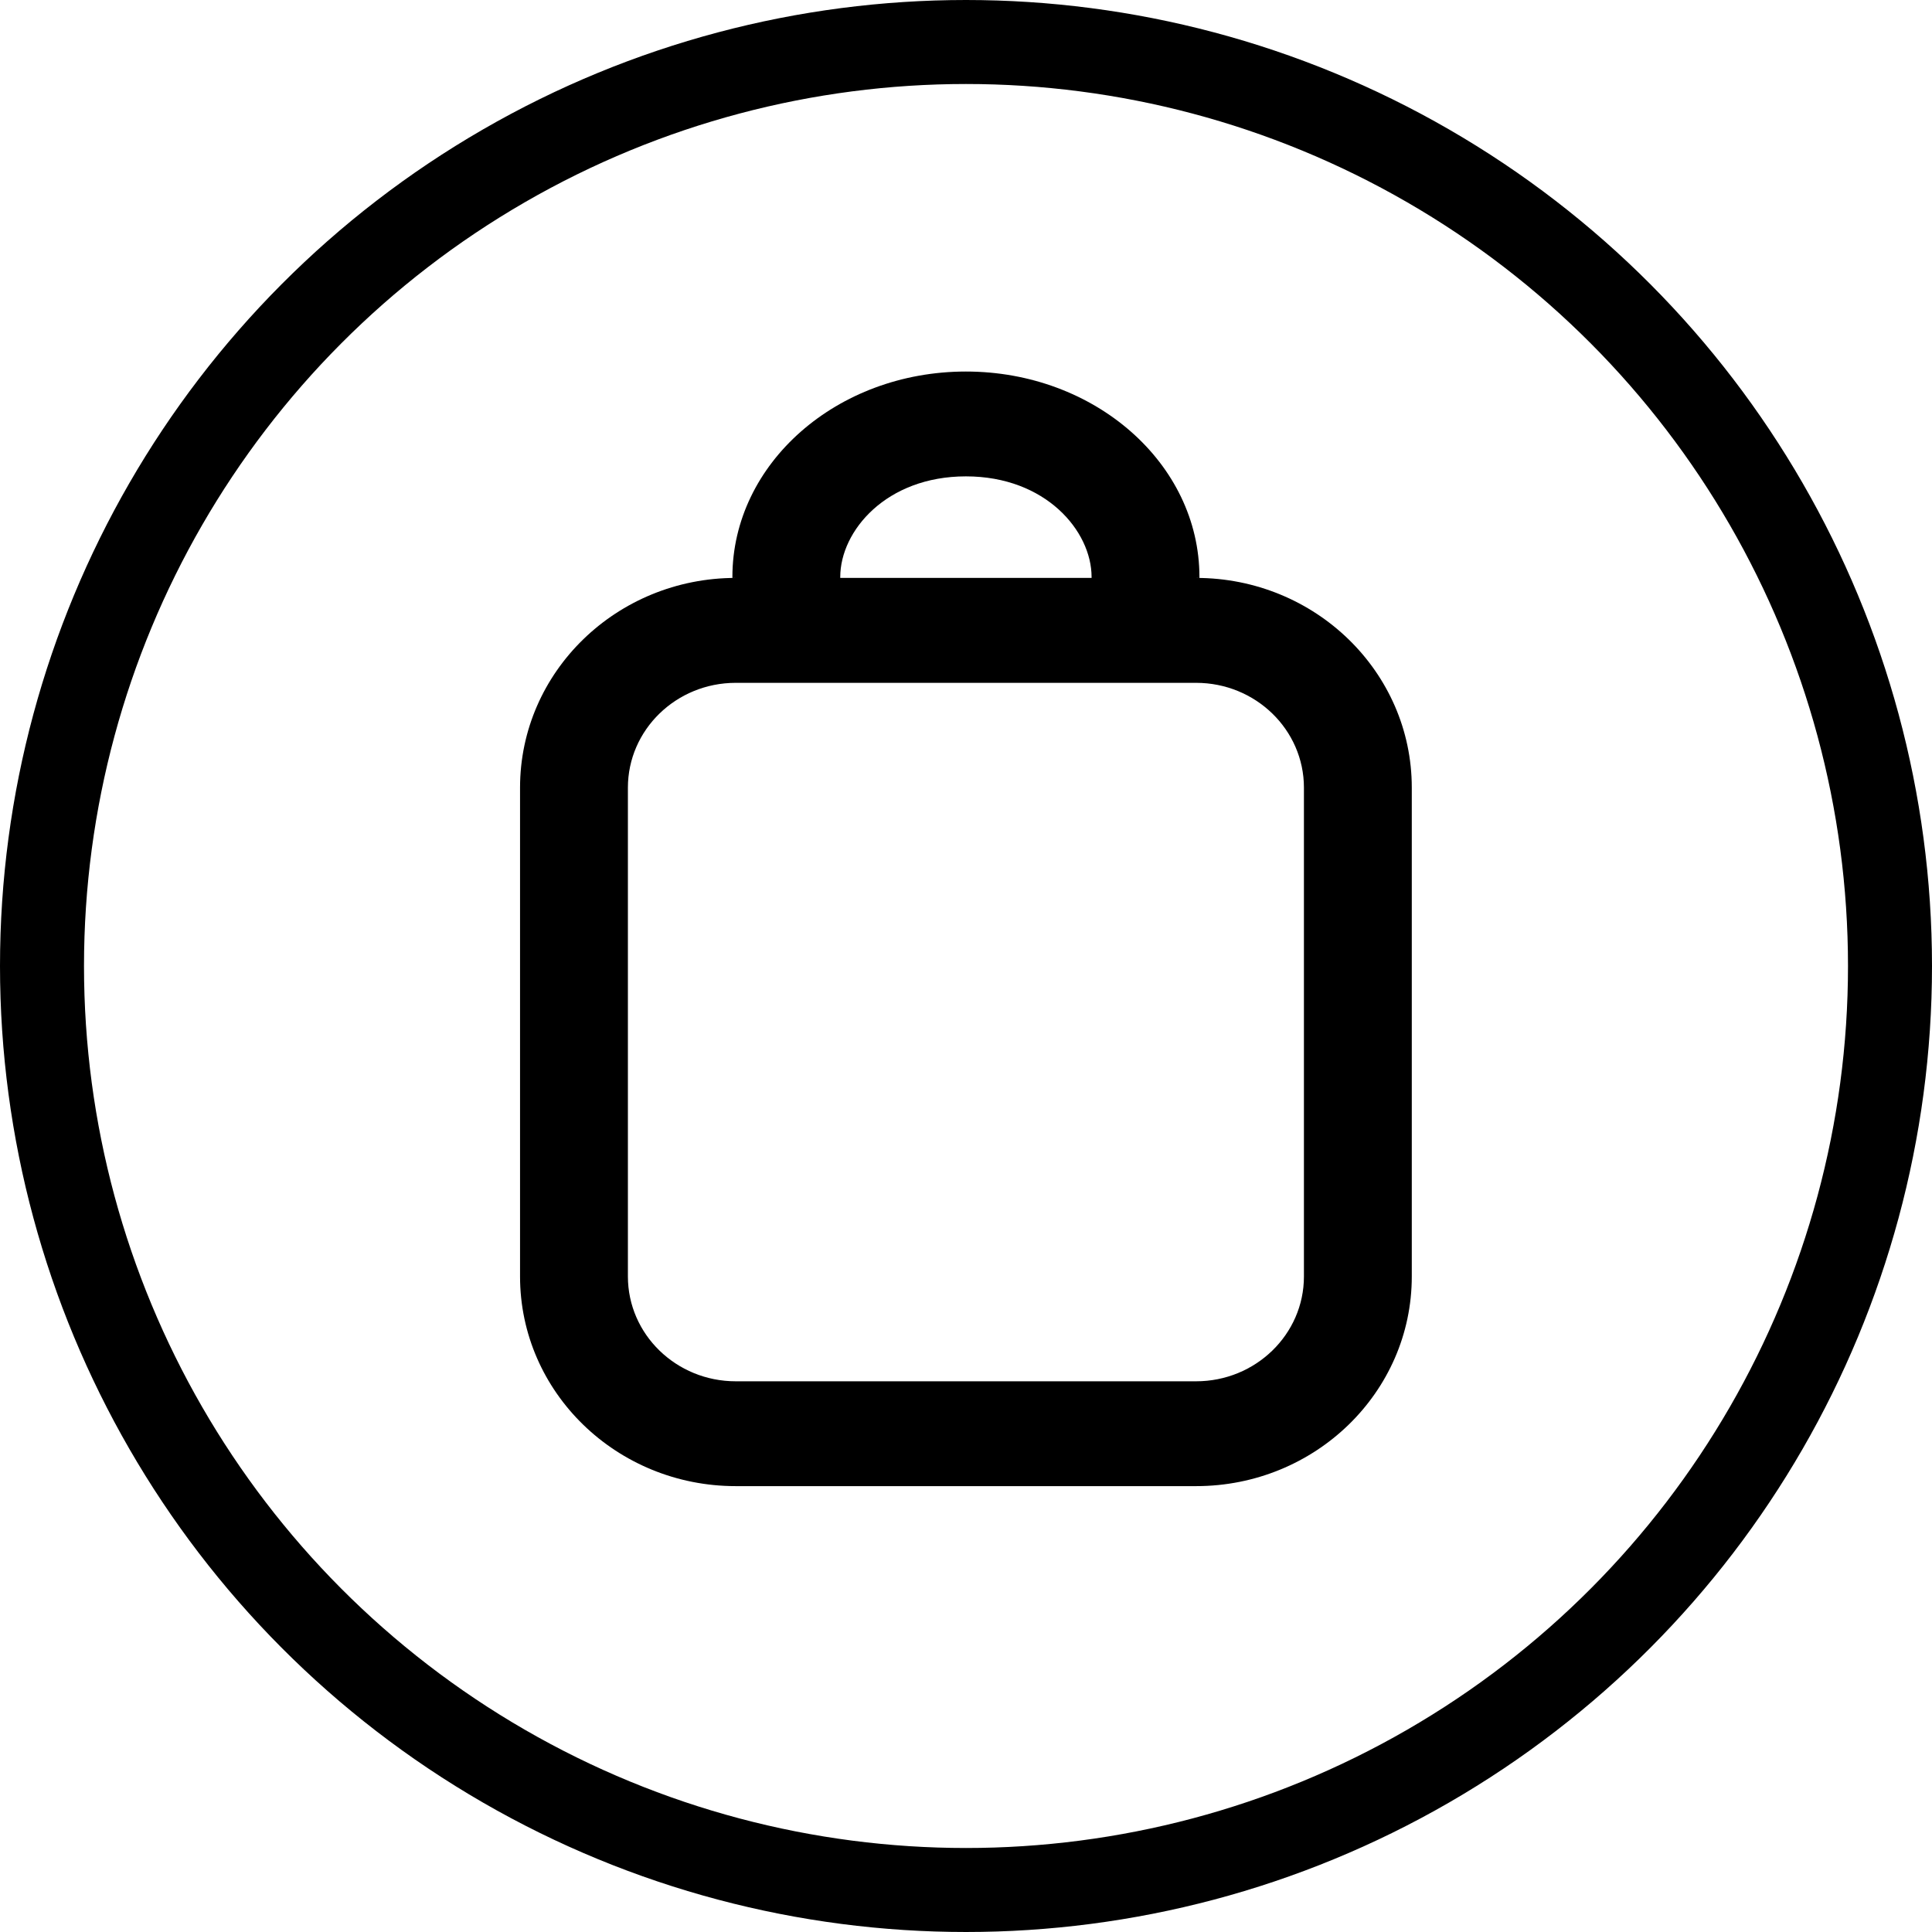
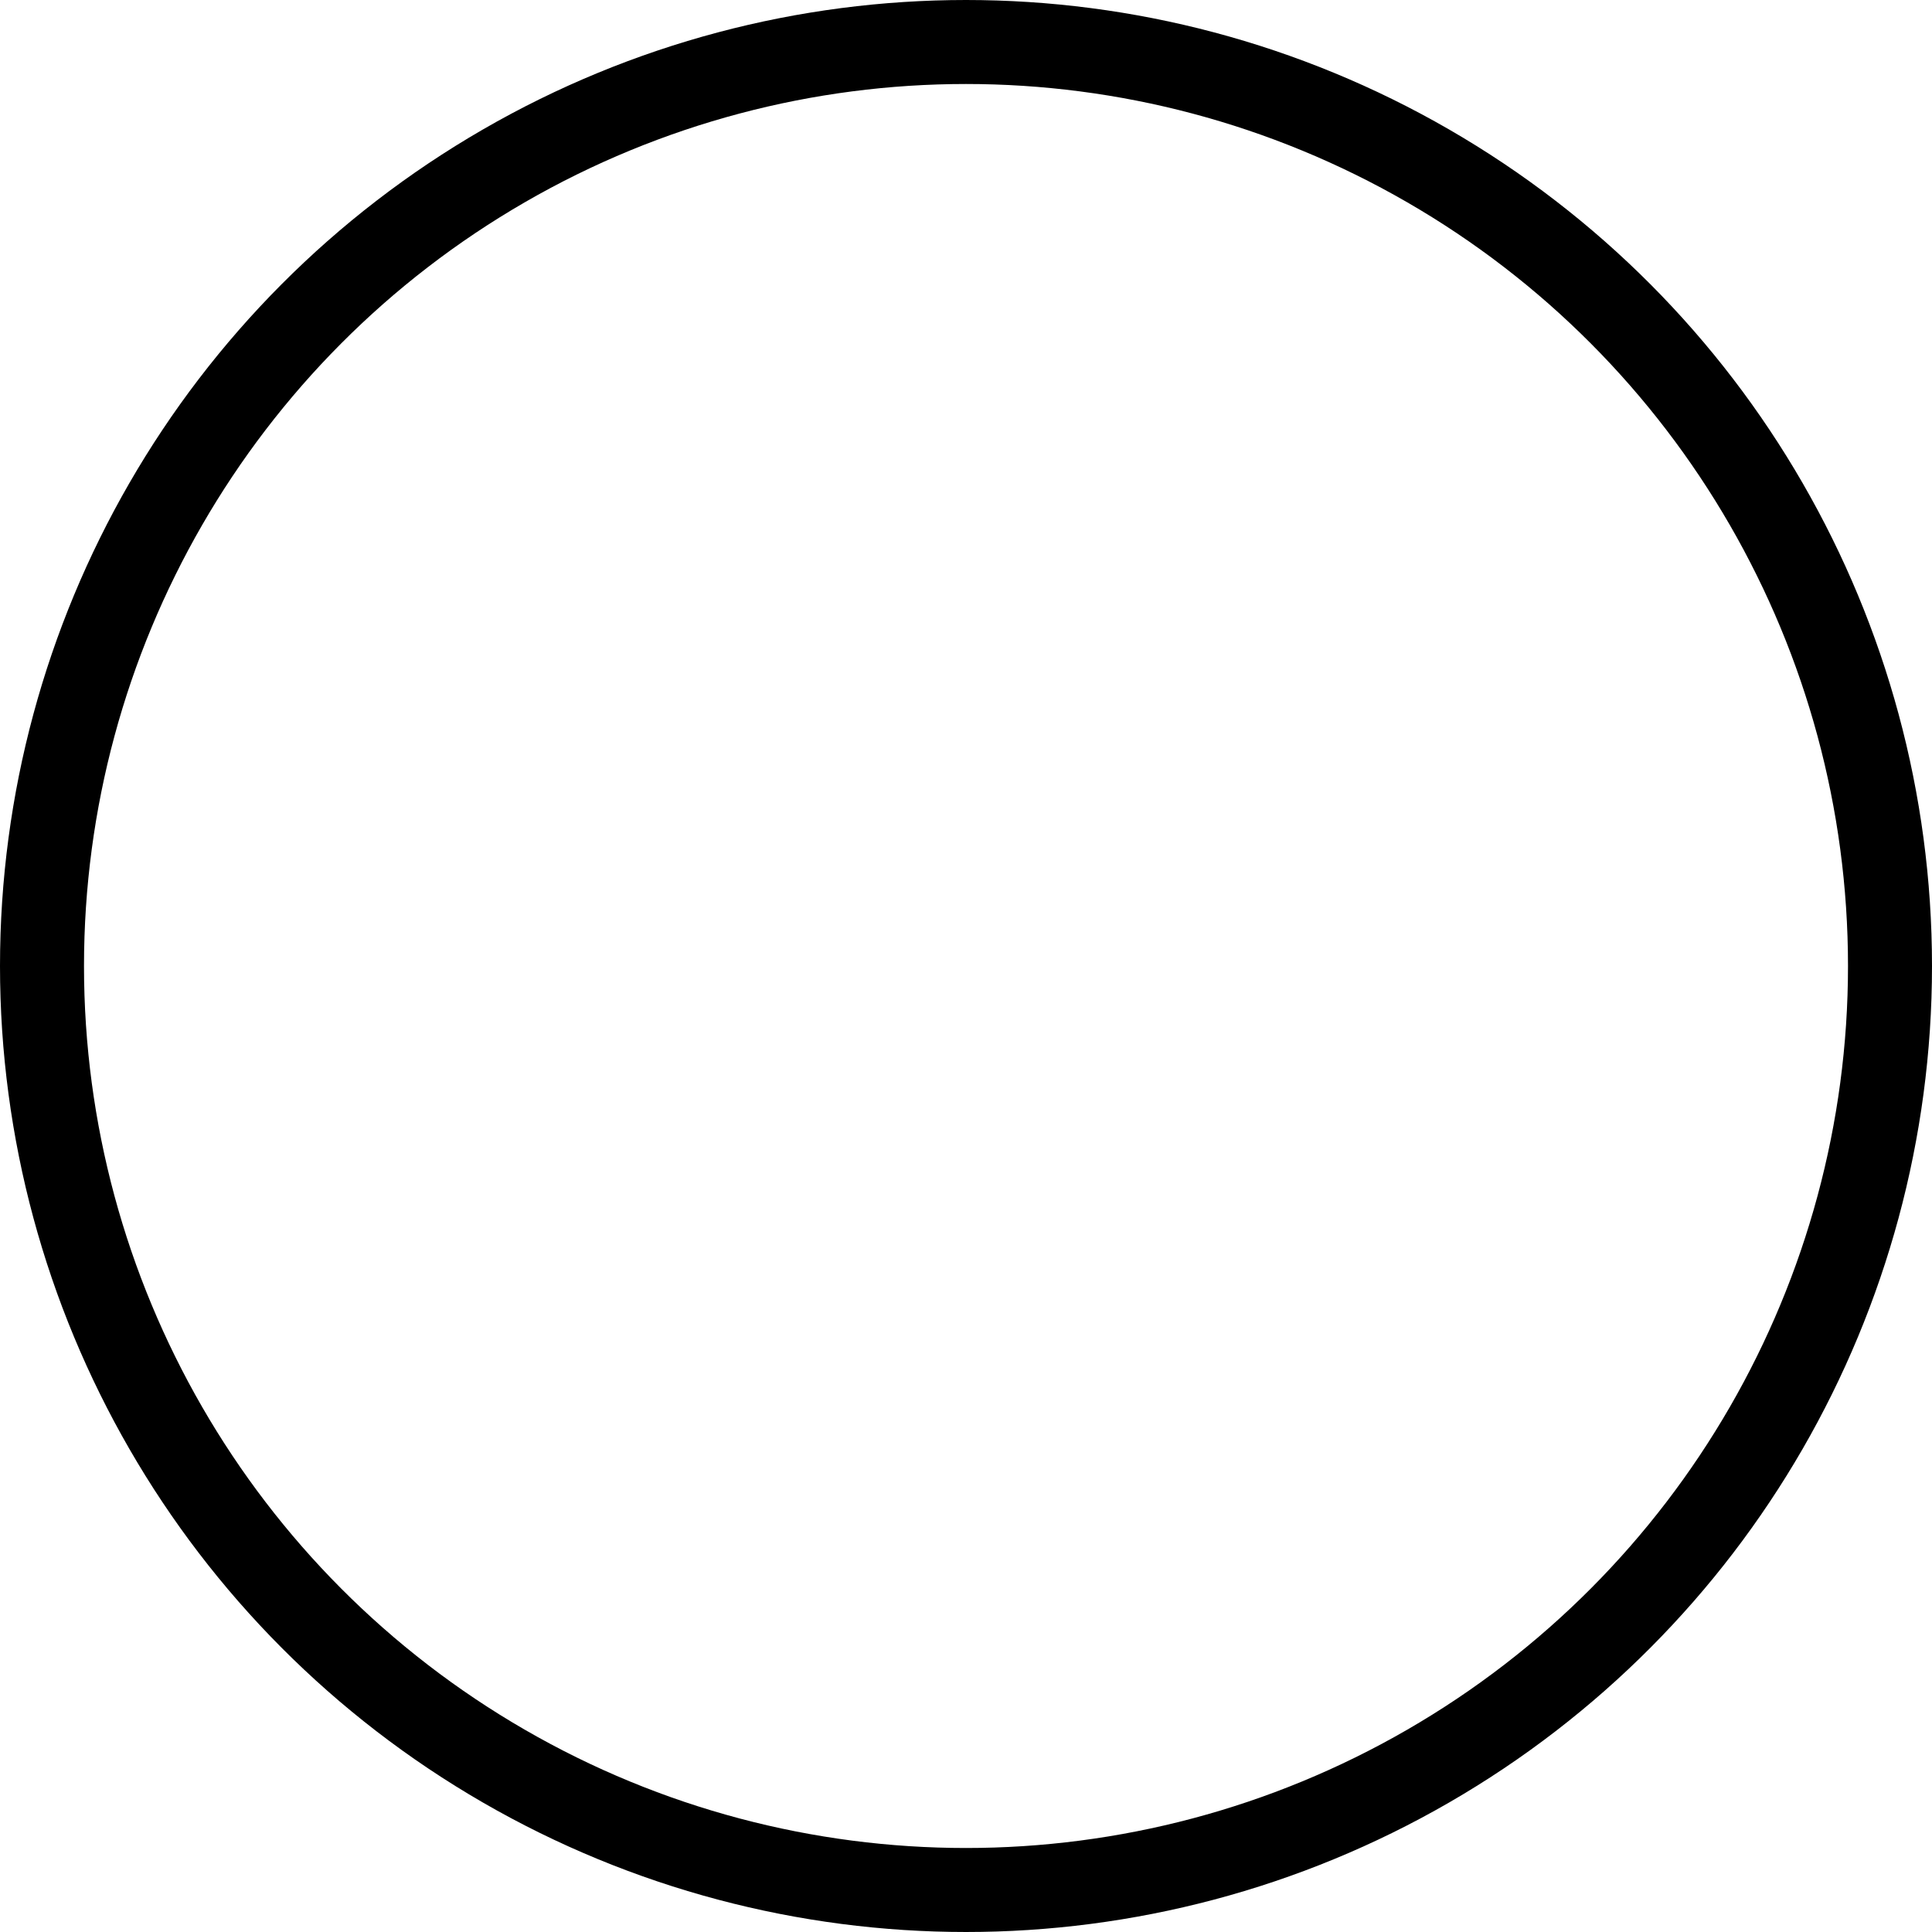
<svg xmlns="http://www.w3.org/2000/svg" width="23" height="23" viewBox="0 0 23 23" fill="none">
-   <path fill-rule="evenodd" clip-rule="evenodd" d="M12.995 6.869L12.995 6.88H14.279L14.279 6.869C14.279 5.518 13.034 4.423 11.499 4.423C9.963 4.423 8.719 5.518 8.719 6.869L8.719 6.88H10.003L10.003 6.869C10.003 6.322 10.549 5.671 11.499 5.671C12.449 5.671 12.995 6.322 12.995 6.869ZM8.759 8.129H14.239C14.948 8.129 15.523 8.688 15.523 9.377V15.196C15.523 15.885 14.948 16.444 14.239 16.444H8.759C8.05 16.444 7.475 15.885 7.475 15.196V9.377C7.475 8.688 8.05 8.129 8.759 8.129ZM6.191 9.377C6.191 7.998 7.341 6.88 8.759 6.88H14.239C15.657 6.88 16.807 7.998 16.807 9.377V15.196C16.807 16.575 15.657 17.692 14.239 17.692H8.759C7.341 17.692 6.191 16.575 6.191 15.196V9.377Z" fill="black" />
  <circle cx="11.5" cy="11.5" r="11" stroke="black" />
</svg>